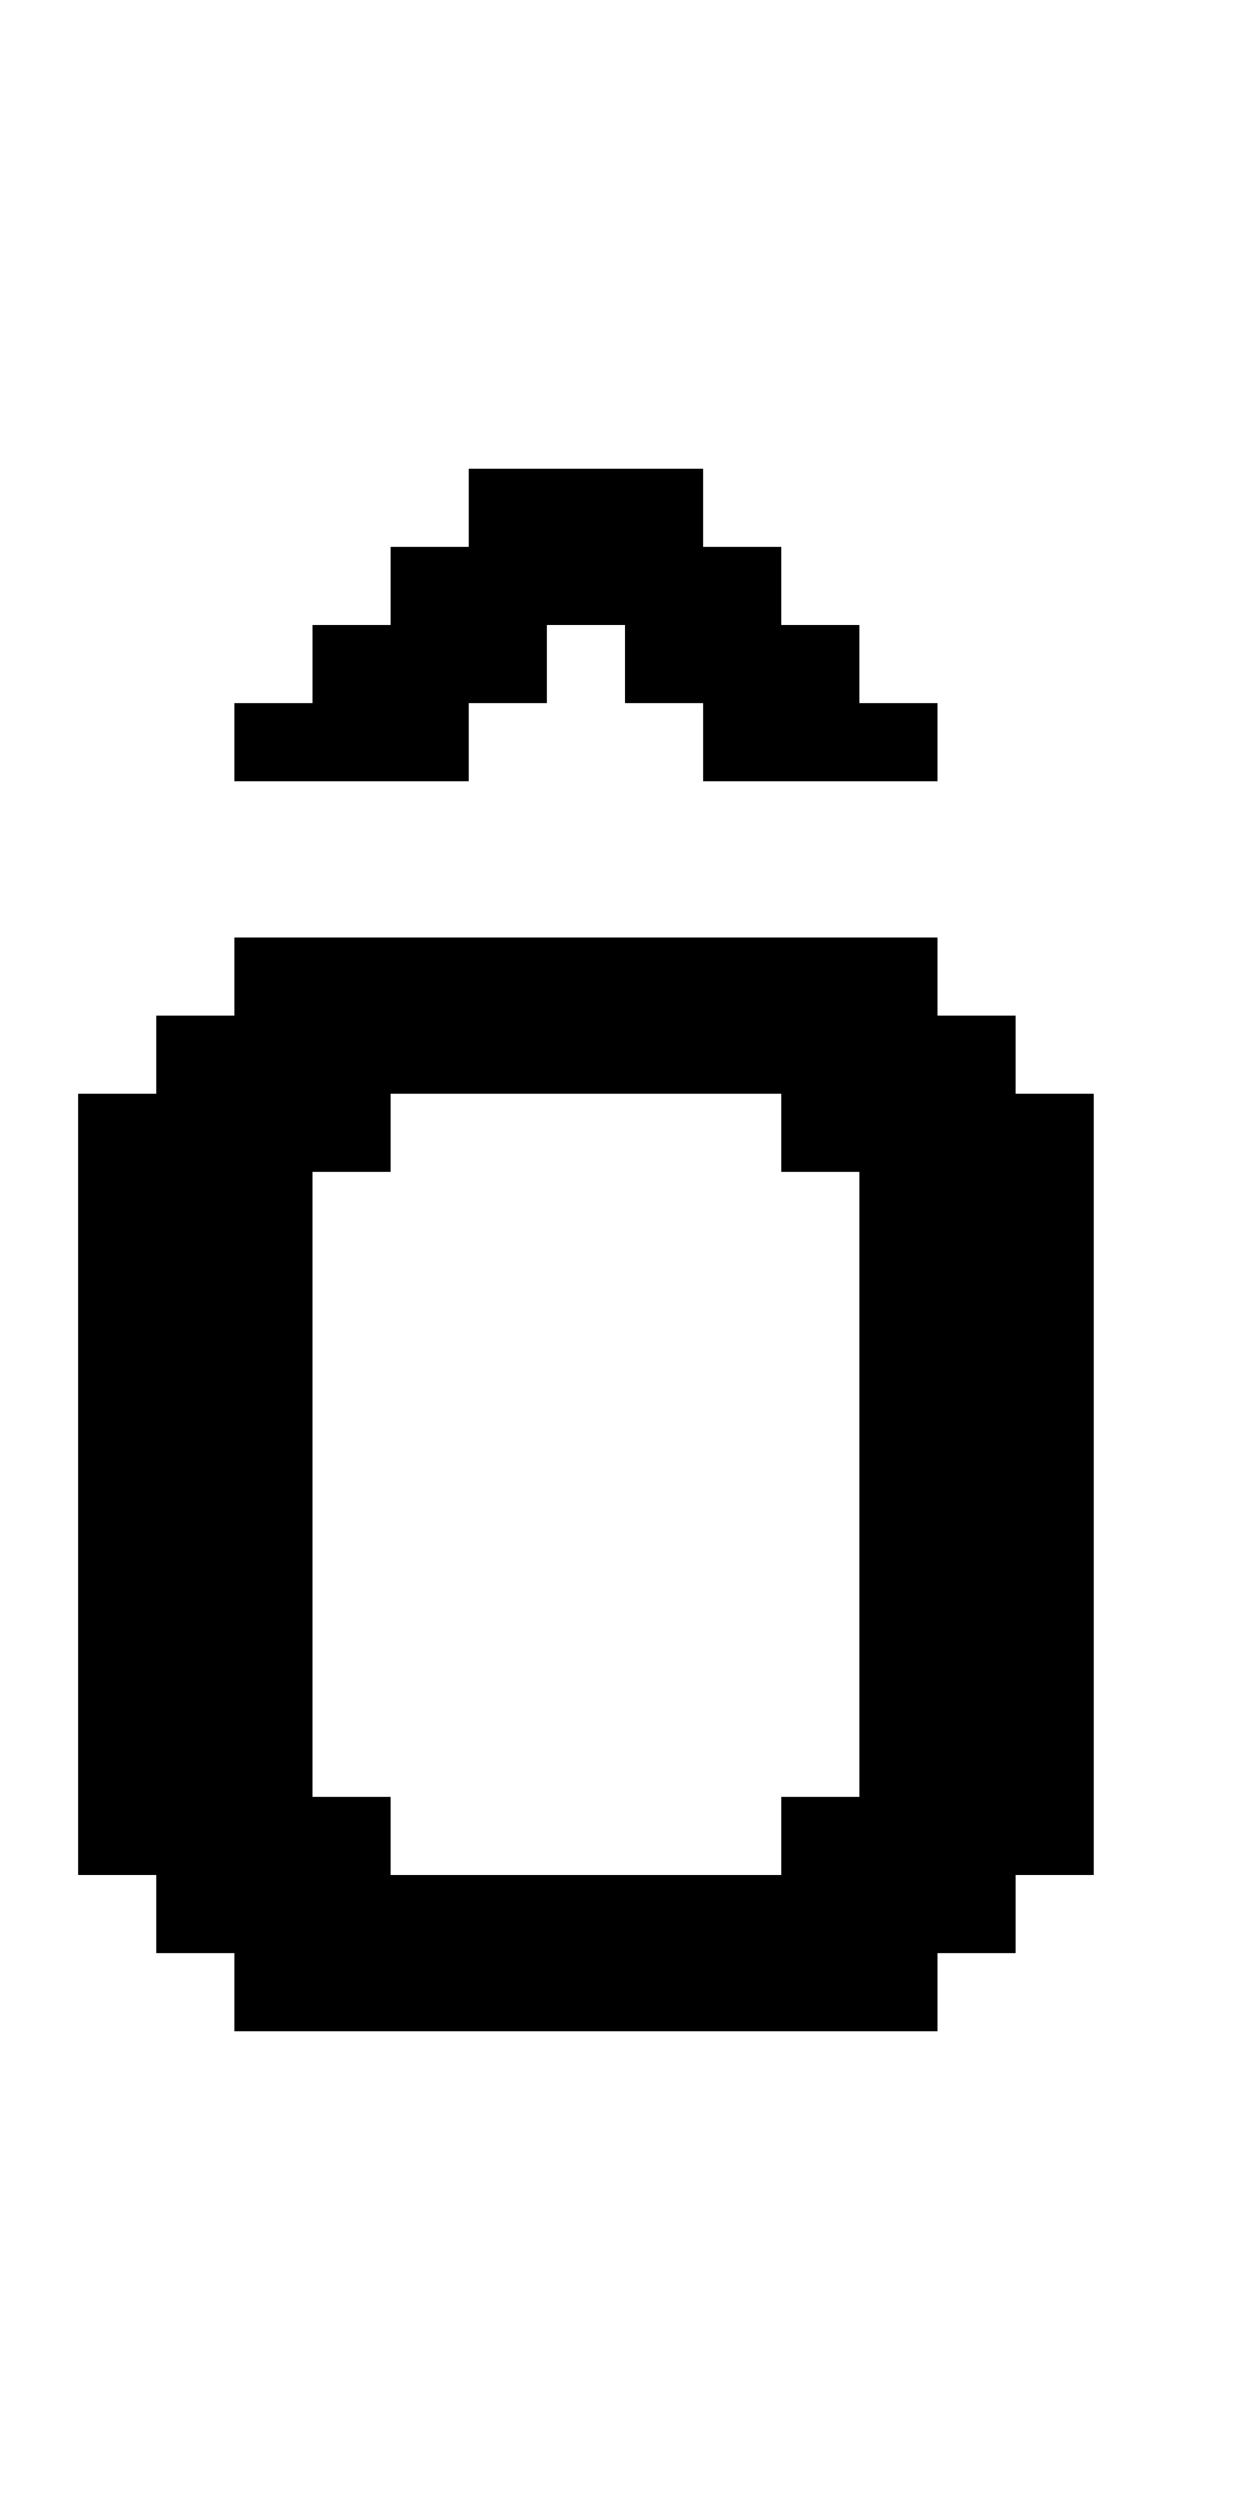
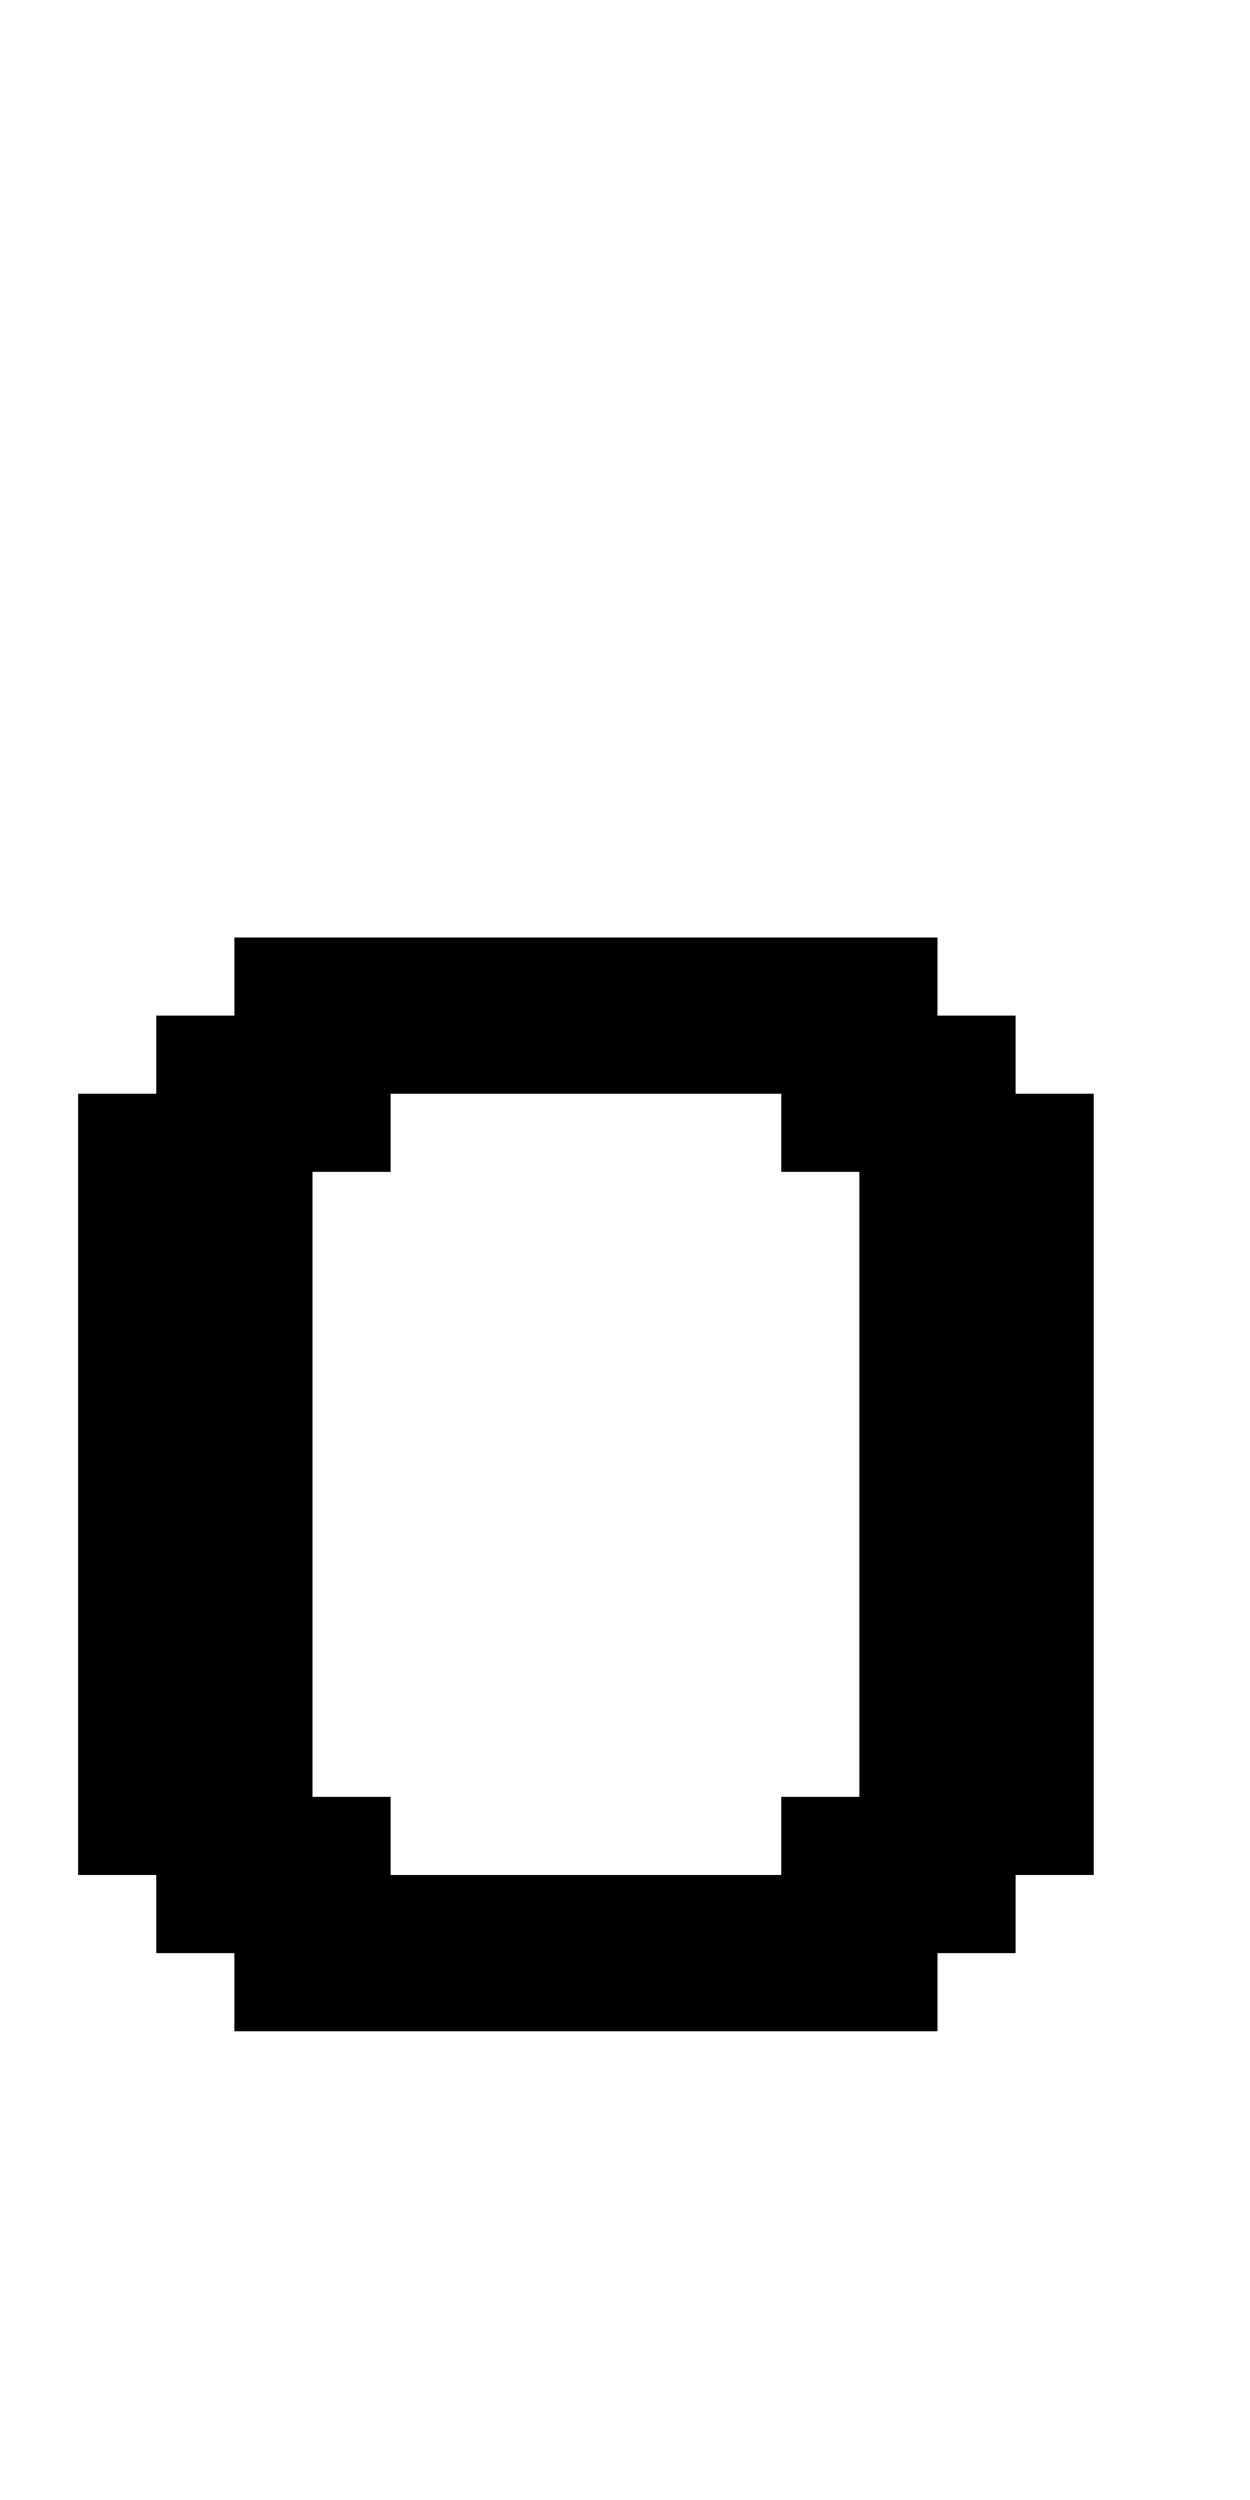
<svg xmlns="http://www.w3.org/2000/svg" version="1.0" width="64pt" height="128pt" viewBox="0 0 64 128" preserveAspectRatio="xMidYMid meet">
  <g transform="translate(0,128) scale(1,-1)" fill="#000000" stroke="none">
-     <path d="M24 102 l0 -2 -2 0 -2 0 0 -2 0 -2 -2 0 -2 0 0 -2 0 -2 -2 0 -2 0 0 -2 0 -2 6 0 6 0 0 2 0 2 2 0 2 0 0 2 0 2 2 0 2 0 0 -2 0 -2 2 0 2 0 0 -2 0 -2 6 0 6 0 0 2 0 2 -2 0 -2 0 0 2 0 2 -2 0 -2 0 0 2 0 2 -2 0 -2 0 0 2 0 2 -6 0 -6 0 0 -2z" />
    <path d="M12 78 l0 -2 -2 0 -2 0 0 -2 0 -2 -2 0 -2 0 0 -20 0 -20 2 0 2 0 0 -2 0 -2 2 0 2 0 0 -2 0 -2 18 0 18 0 0 2 0 2 2 0 2 0 0 2 0 2 2 0 2 0 0 20 0 20 -2 0 -2 0 0 2 0 2 -2 0 -2 0 0 2 0 2 -18 0 -18 0 0 -2z m28 -8 l0 -2 2 0 2 0 0 -16 0 -16 -2 0 -2 0 0 -2 0 -2 -10 0 -10 0 0 2 0 2 -2 0 -2 0 0 16 0 16 2 0 2 0 0 2 0 2 10 0 10 0 0 -2z" />
  </g>
</svg>